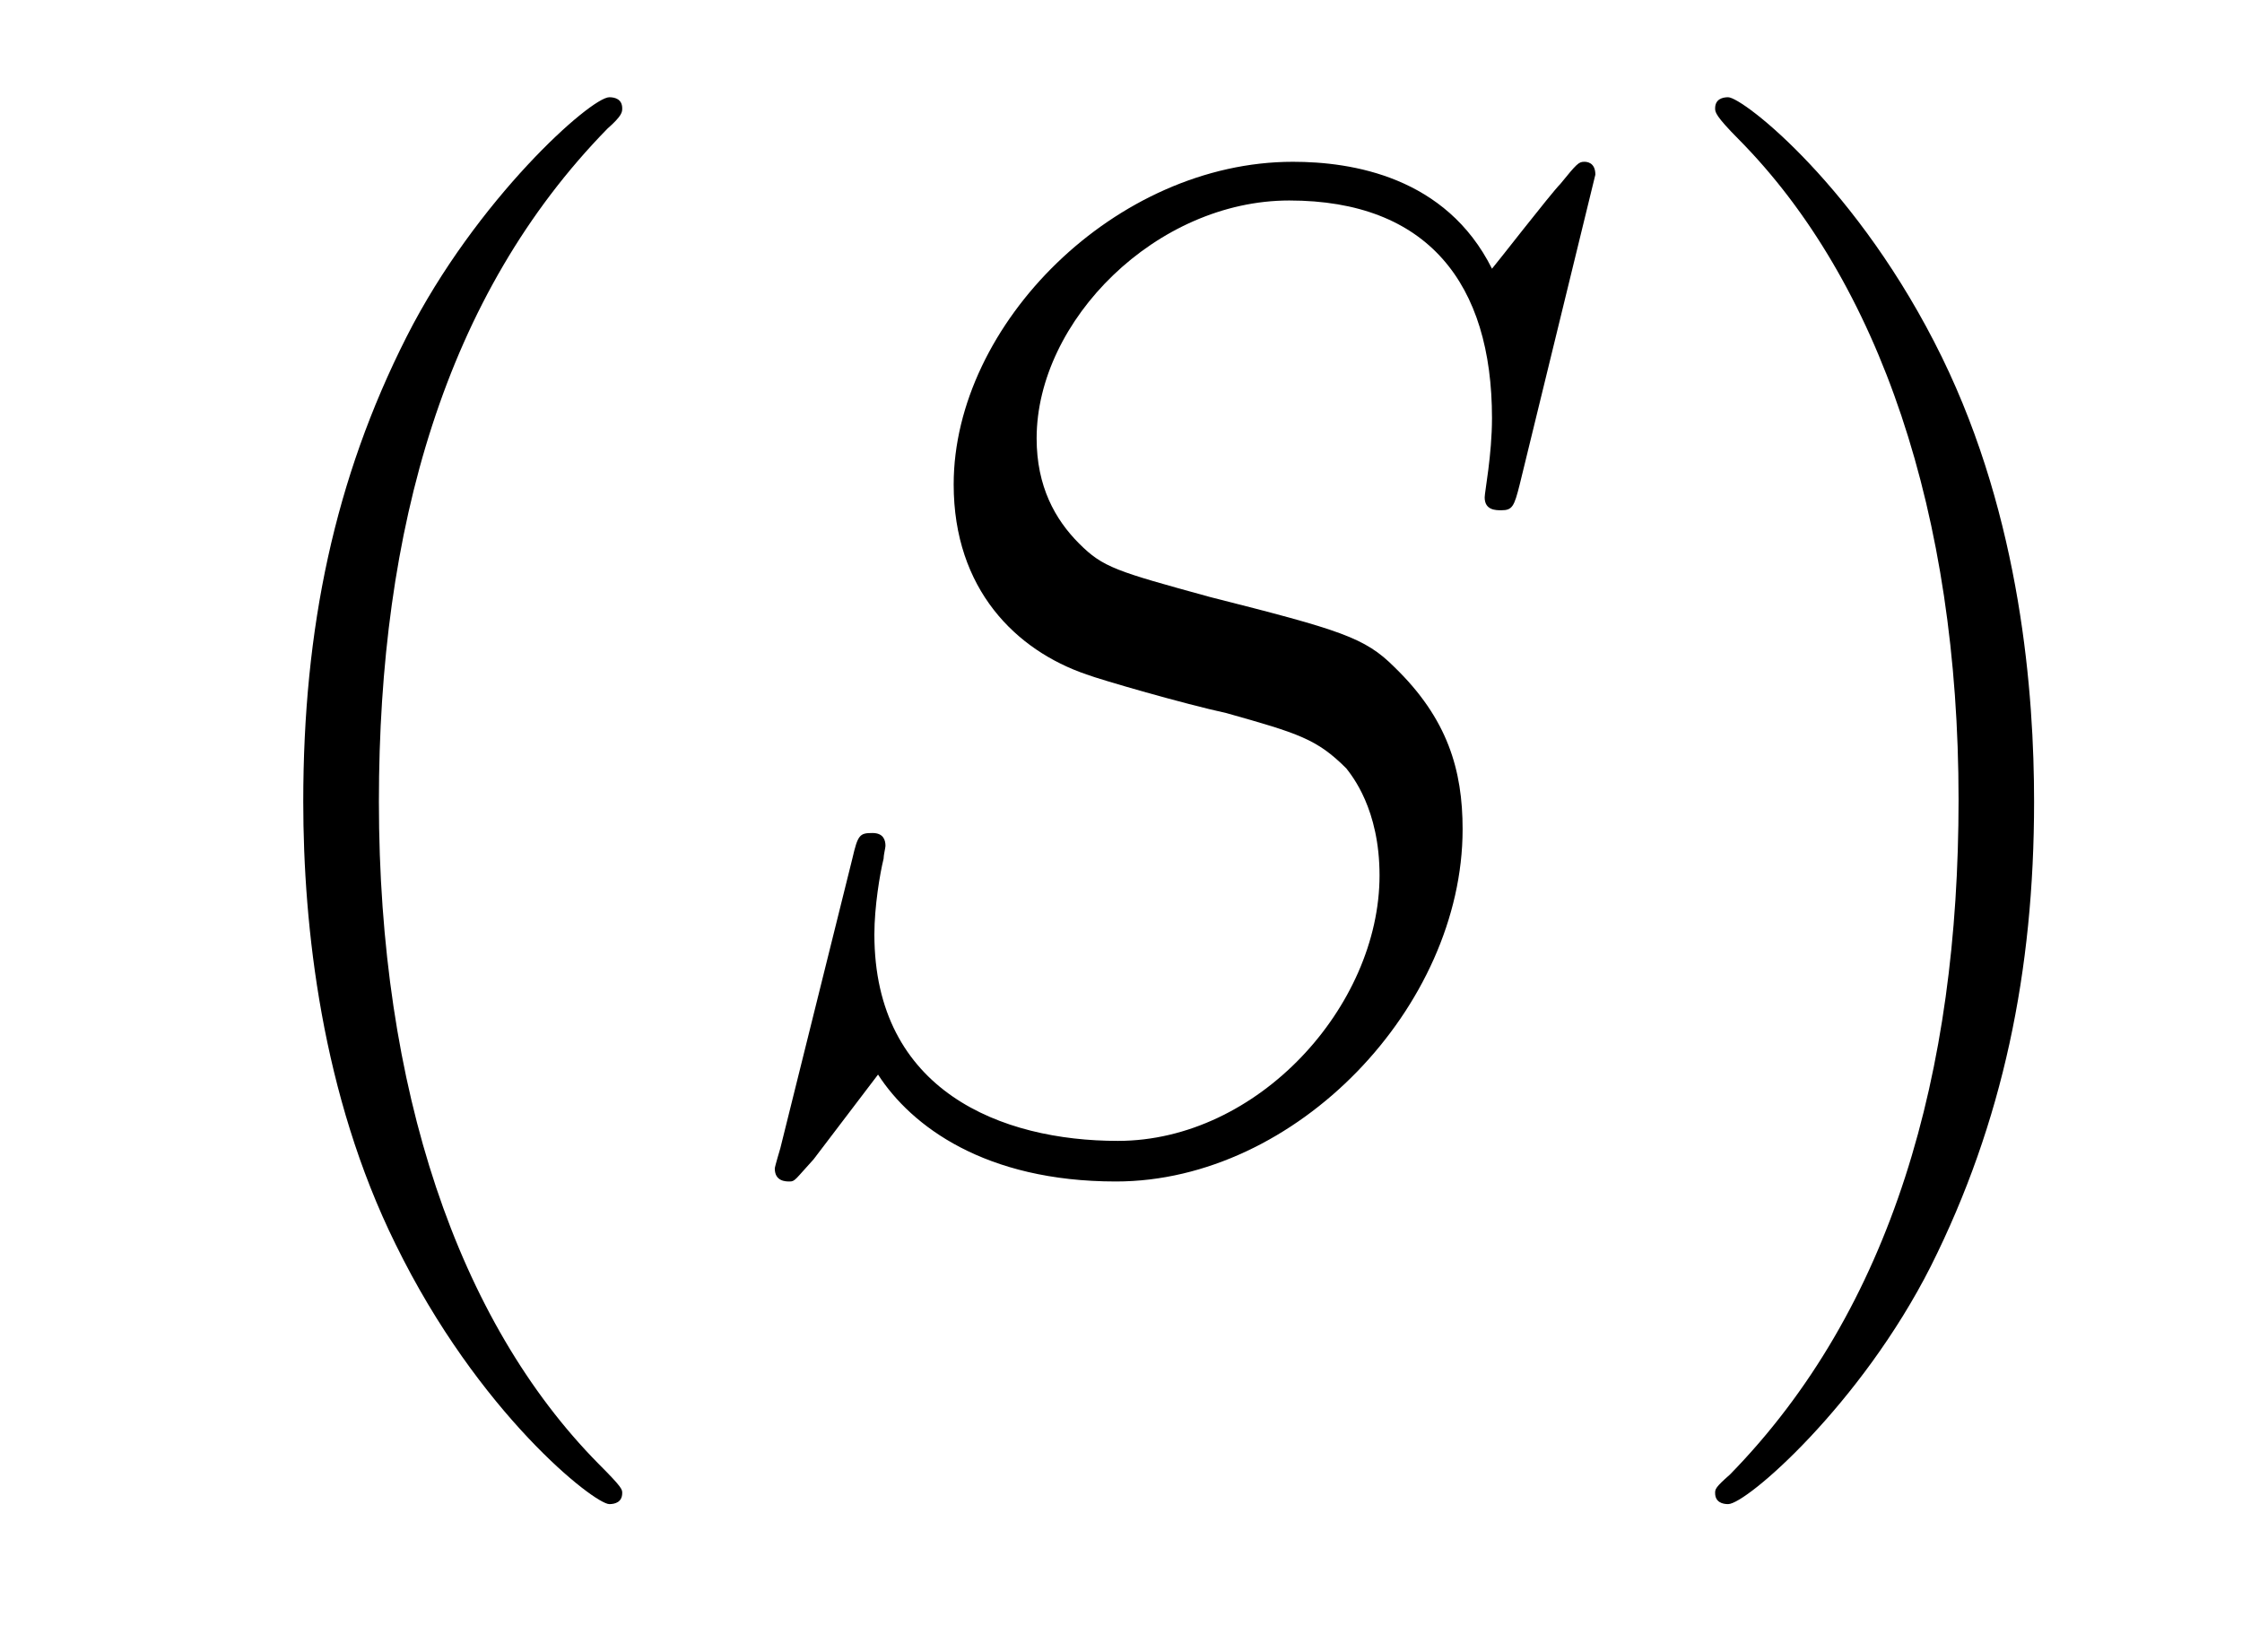
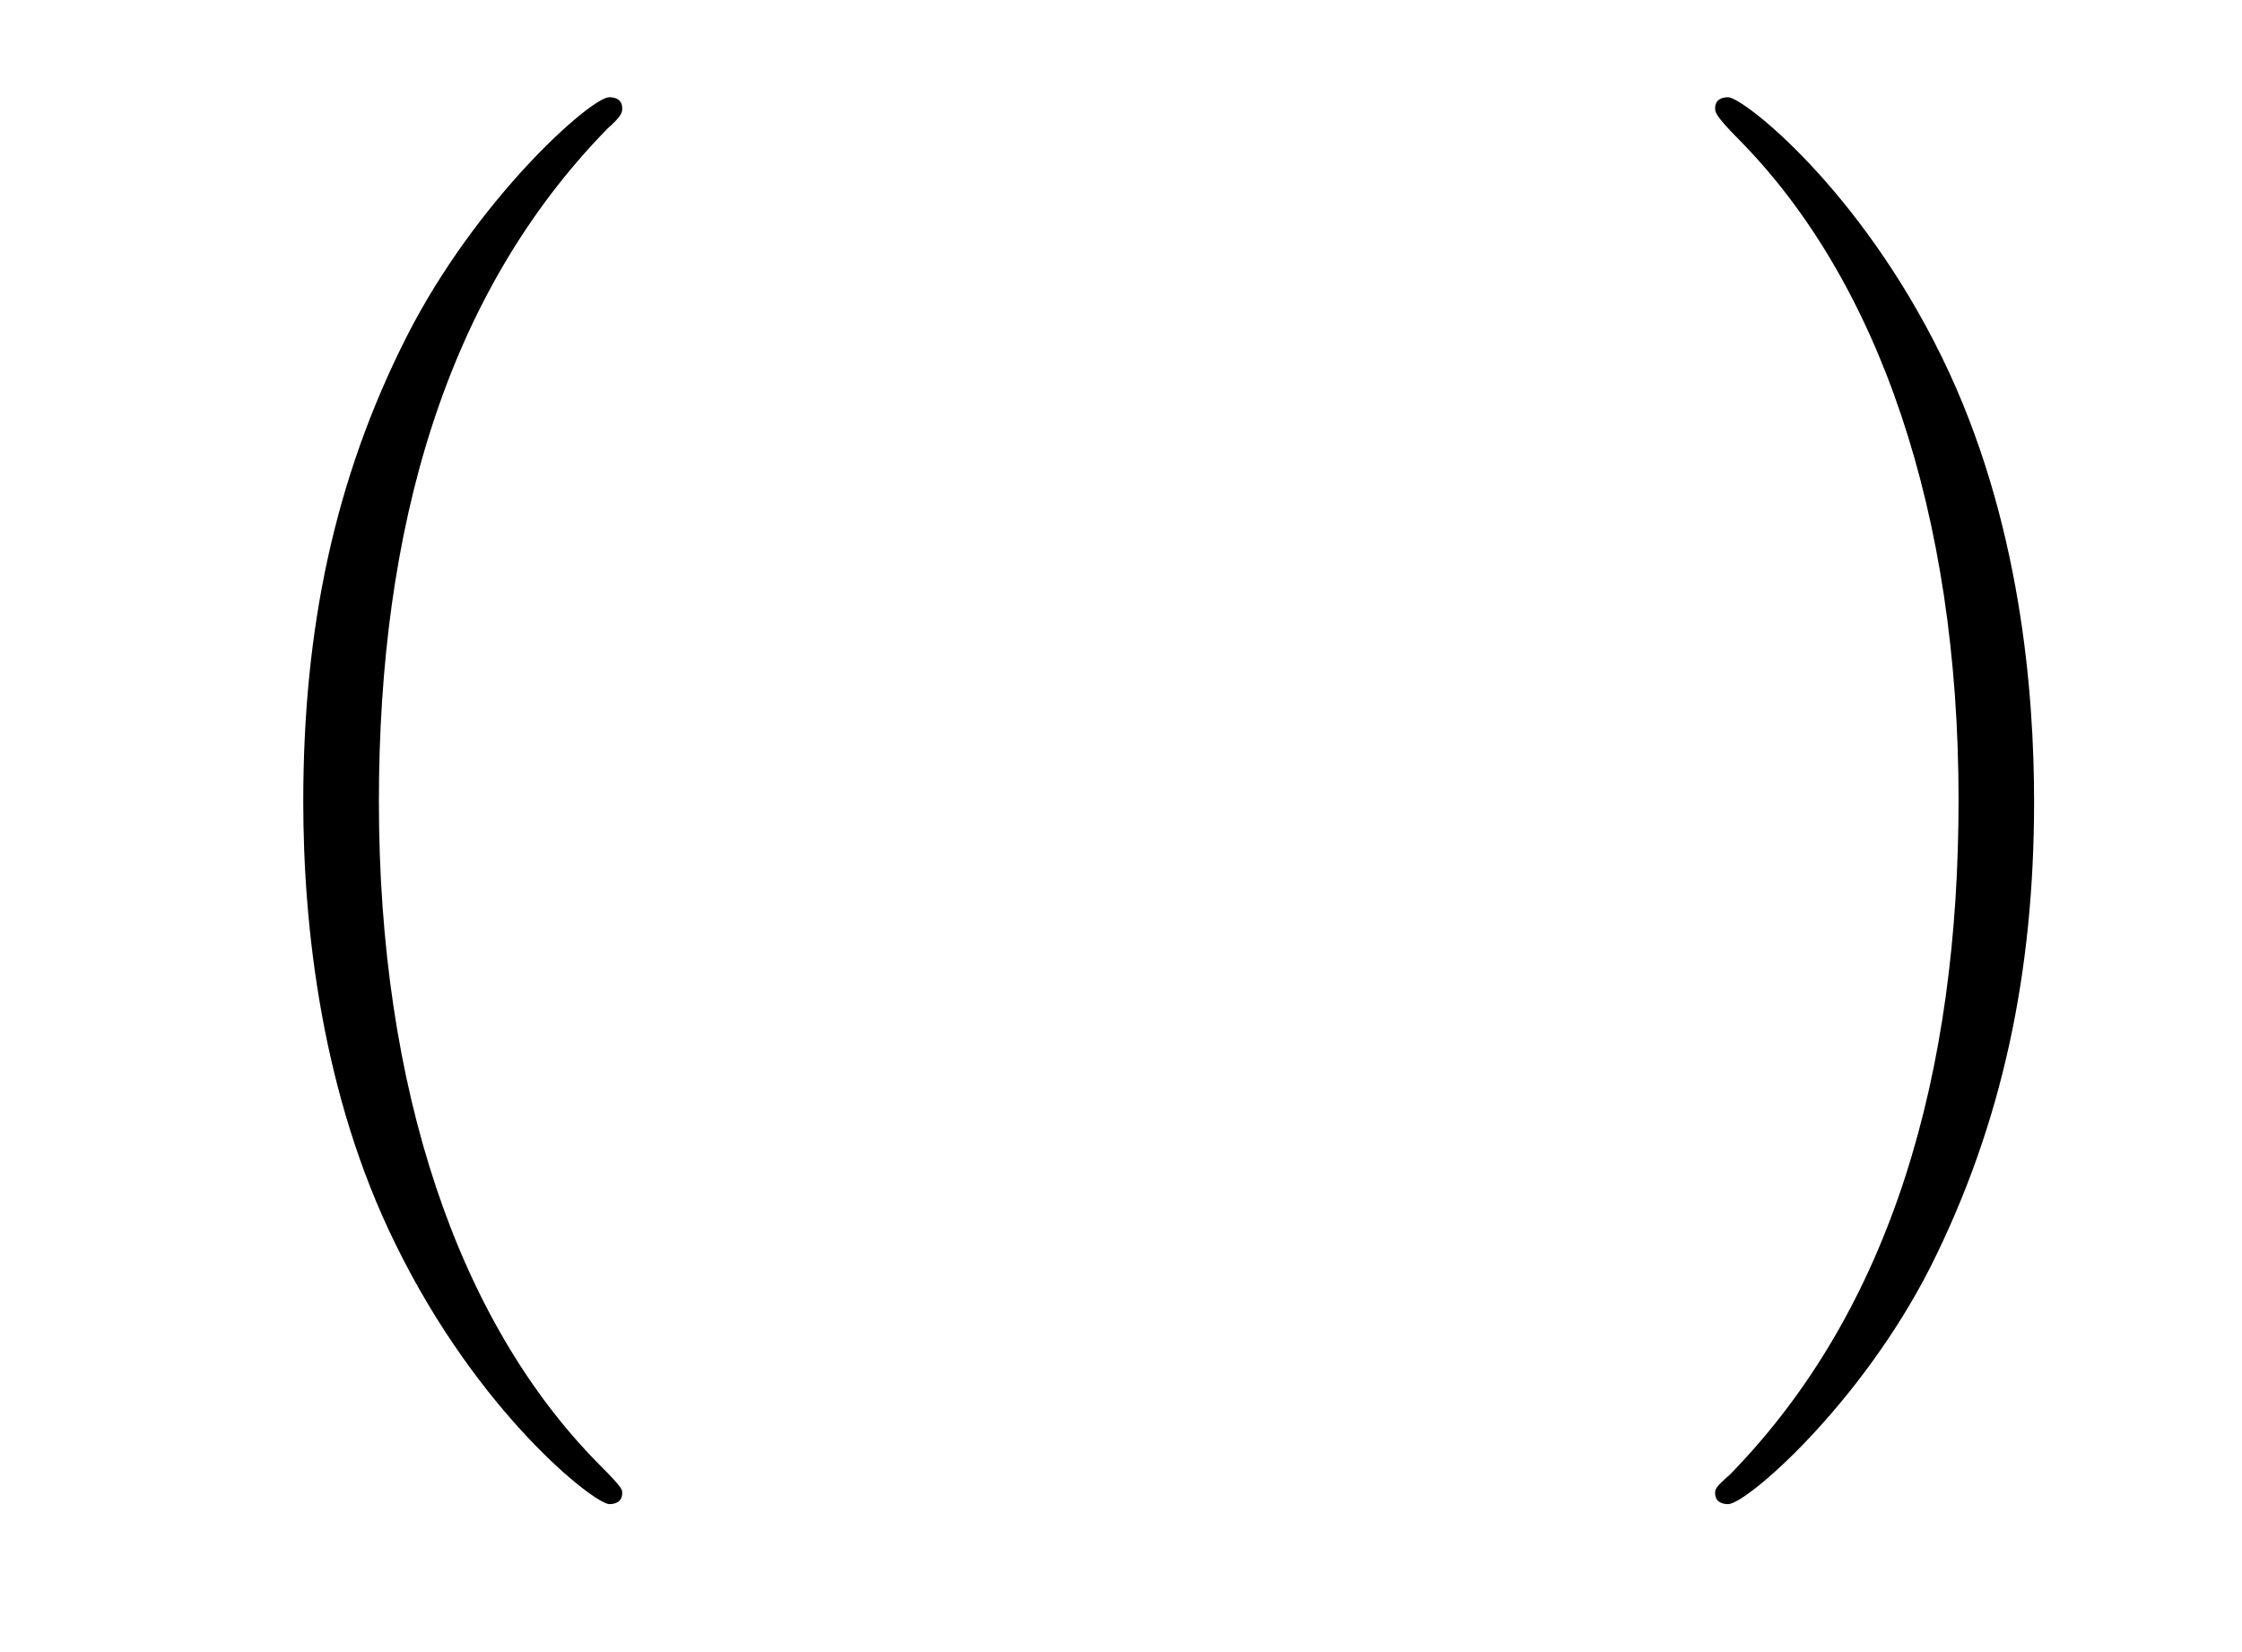
<svg xmlns="http://www.w3.org/2000/svg" height="14pt" version="1.1" viewBox="0 -14 19 14" width="19pt">
  <g id="page1">
    <g transform="matrix(1 0 0 1 -127 650)">
      <path d="M132.273 -651.348C132.273 -651.379 132.273 -651.395 132.07 -651.598C130.883 -652.801 130.211 -654.77 130.211 -657.207C130.211 -659.52 130.773 -661.504 132.148 -662.91C132.273 -663.02 132.273 -663.051 132.273 -663.082C132.273 -663.16 132.211 -663.176 132.164 -663.176C132.008 -663.176 131.039 -662.316 130.445 -661.145C129.836 -659.941 129.57 -658.676 129.57 -657.207C129.57 -656.145 129.727 -654.723 130.352 -653.457C131.055 -652.02 132.039 -651.254 132.164 -651.254C132.211 -651.254 132.273 -651.27 132.273 -651.348ZM132.957 -654.238" fill-rule="evenodd" />
-       <path d="M140.52 -662.52C140.52 -662.629 140.441 -662.629 140.426 -662.629C140.379 -662.629 140.363 -662.613 140.223 -662.441C140.145 -662.363 139.66 -661.738 139.644 -661.723C139.254 -662.504 138.457 -662.629 137.957 -662.629C136.457 -662.629 135.082 -661.254 135.082 -659.895C135.082 -659.004 135.613 -658.488 136.207 -658.285C136.332 -658.238 137.035 -658.035 137.394 -657.957C138.004 -657.785 138.16 -657.738 138.41 -657.488C138.457 -657.426 138.691 -657.144 138.691 -656.582C138.691 -655.473 137.66 -654.332 136.473 -654.332C135.488 -654.332 134.41 -654.754 134.41 -656.082C134.41 -656.316 134.457 -656.598 134.488 -656.723C134.488 -656.754 134.504 -656.816 134.504 -656.832C134.504 -656.879 134.488 -656.941 134.394 -656.941C134.285 -656.941 134.27 -656.926 134.223 -656.723L133.613 -654.27C133.613 -654.27 133.566 -654.113 133.566 -654.098C133.566 -653.988 133.66 -653.988 133.691 -653.988C133.738 -653.988 133.738 -654.004 133.895 -654.176L134.441 -654.894C134.723 -654.457 135.348 -653.988 136.457 -653.988C137.988 -653.988 139.395 -655.473 139.395 -656.973C139.395 -657.473 139.269 -657.91 138.816 -658.348C138.566 -658.598 138.363 -658.66 137.254 -658.941C136.457 -659.16 136.348 -659.191 136.145 -659.394C135.941 -659.598 135.785 -659.879 135.785 -660.285C135.785 -661.285 136.801 -662.301 137.926 -662.301C139.098 -662.301 139.644 -661.598 139.644 -660.457C139.644 -660.144 139.582 -659.832 139.582 -659.785C139.582 -659.676 139.676 -659.676 139.723 -659.676C139.816 -659.676 139.832 -659.707 139.879 -659.895L140.52 -662.52ZM140.156 -654.238" fill-rule="evenodd" />
      <path d="M144.238 -657.207C144.238 -658.113 144.129 -659.598 143.457 -660.973C142.754 -662.41 141.77 -663.176 141.645 -663.176C141.598 -663.176 141.535 -663.16 141.535 -663.082C141.535 -663.051 141.535 -663.02 141.738 -662.816C142.926 -661.613 143.598 -659.645 143.598 -657.223C143.598 -654.91 143.035 -652.91 141.66 -651.504C141.535 -651.395 141.535 -651.379 141.535 -651.348C141.535 -651.27 141.598 -651.254 141.645 -651.254C141.801 -651.254 142.77 -652.098 143.363 -653.27C143.973 -654.488 144.238 -655.77 144.238 -657.207ZM145.437 -654.238" fill-rule="evenodd" />
    </g>
  </g>
</svg>